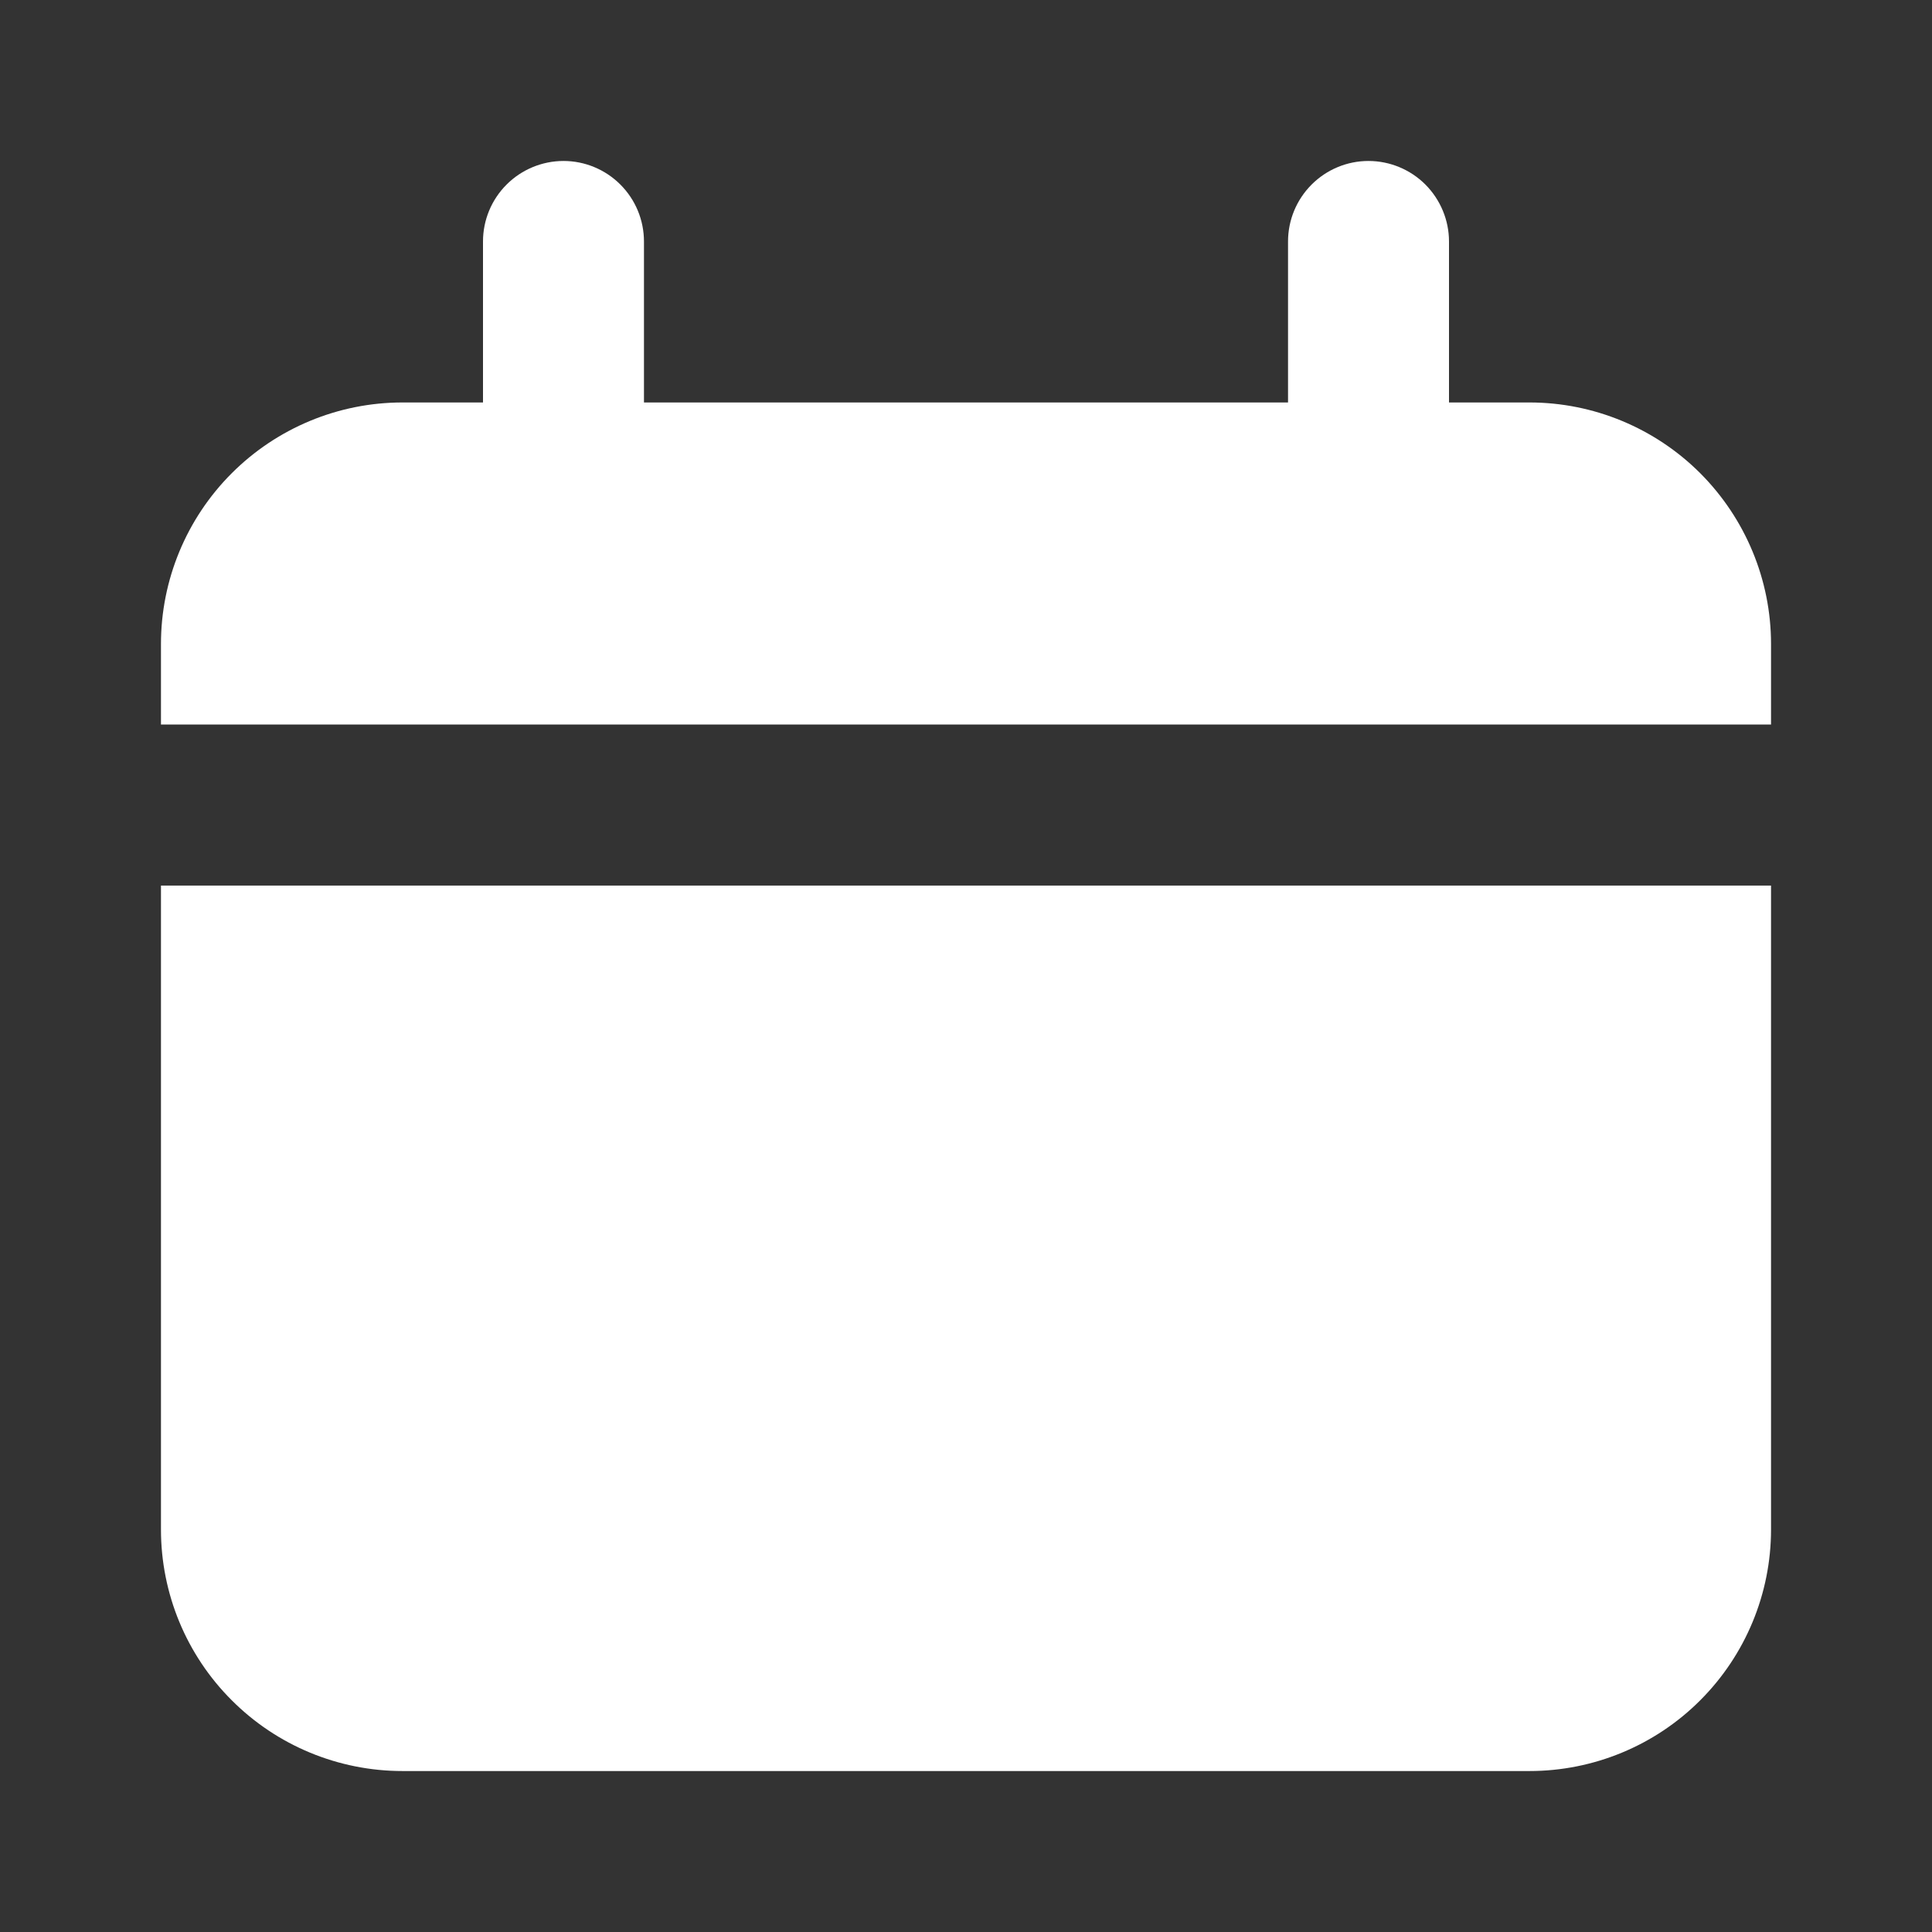
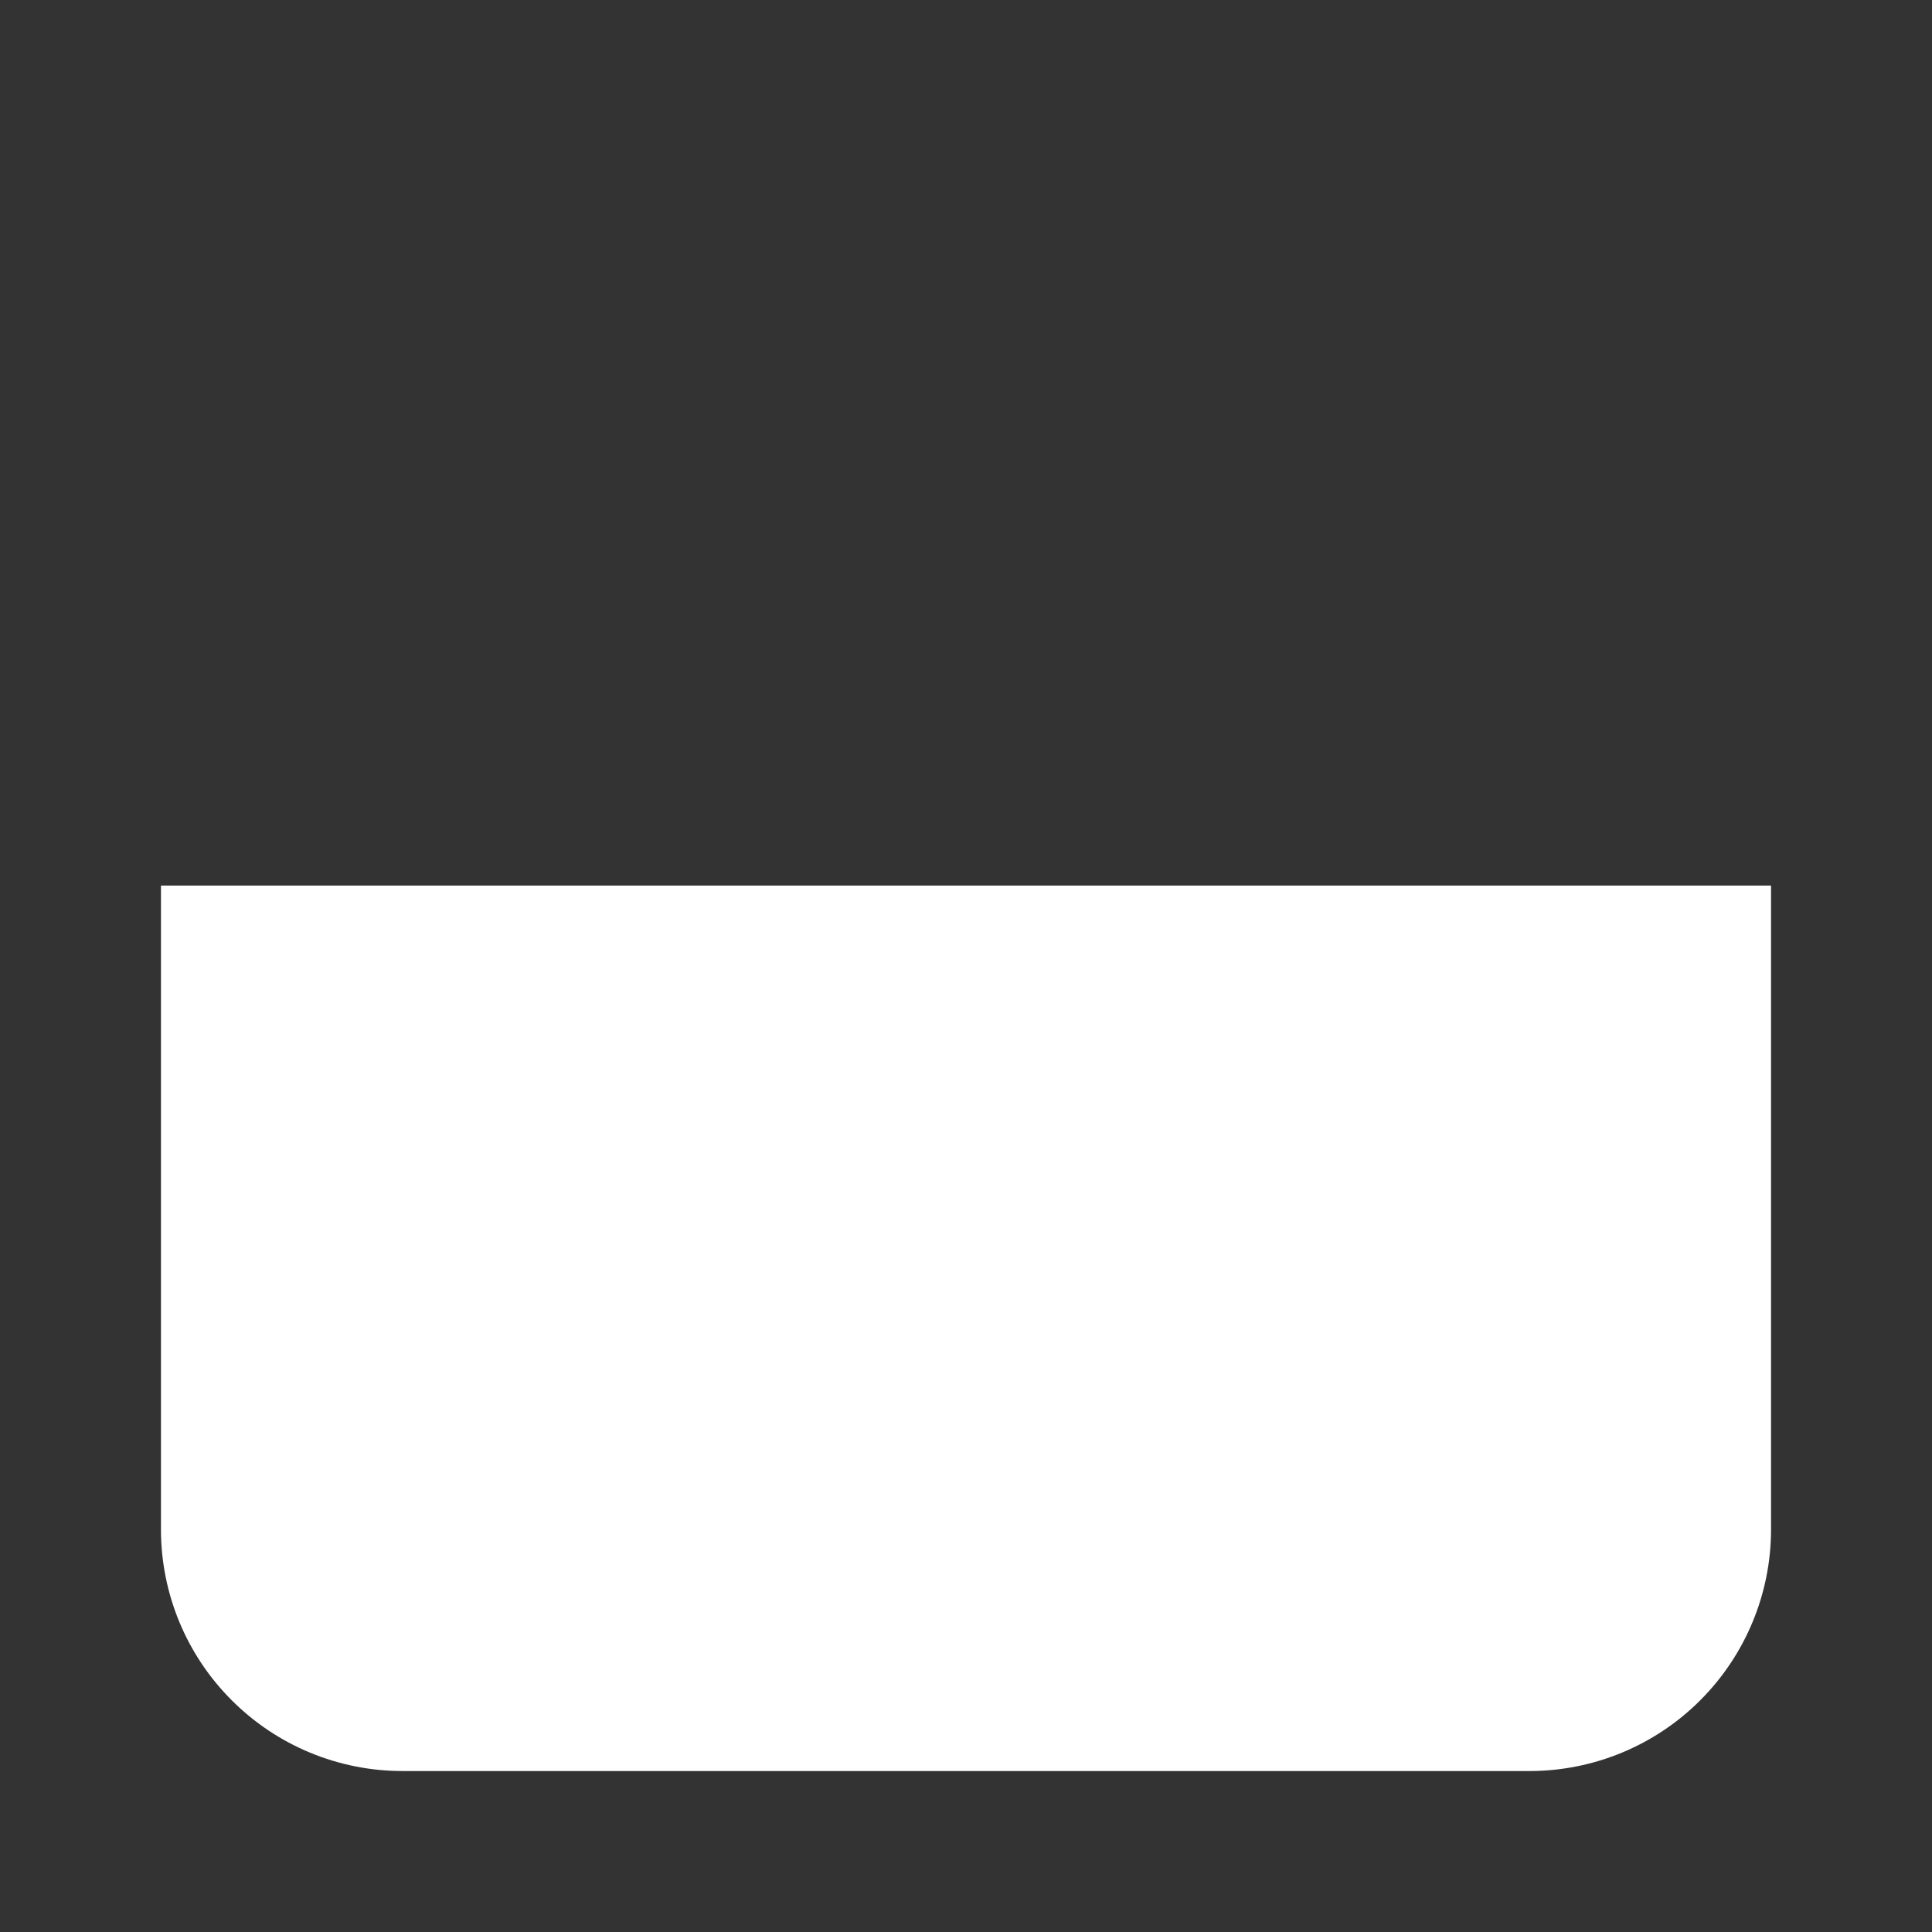
<svg xmlns="http://www.w3.org/2000/svg" width="19" height="19" viewBox="0 0 19 19" fill="none">
  <rect x="0" y="0" width="19" height="19" fill="#333333" stroke="none" />
  <g id="calendar-silhouette (1) 1">
    <g id="Layer 93">
-       <path id="Vector" d="M15.042 3.958H14.25V2.375C14.25 2.165 14.166 1.964 14.018 1.815C13.87 1.667 13.668 1.583 13.458 1.583C13.248 1.583 13.047 1.667 12.899 1.815C12.75 1.964 12.667 2.165 12.667 2.375V3.958H6.333V2.375C6.333 2.165 6.25 1.964 6.101 1.815C5.953 1.667 5.752 1.583 5.542 1.583C5.332 1.583 5.13 1.667 4.982 1.815C4.833 1.964 4.75 2.165 4.75 2.375V3.958H3.958C3.328 3.958 2.724 4.209 2.279 4.654C1.833 5.1 1.583 5.704 1.583 6.333V7.125H17.417V6.333C17.417 5.704 17.166 5.1 16.721 4.654C16.276 4.209 15.671 3.958 15.042 3.958Z" fill="white" />
      <path id="Vector_2" d="M1.583 15.042C1.583 15.672 1.833 16.276 2.279 16.721C2.724 17.167 3.328 17.417 3.958 17.417H15.042C15.671 17.417 16.276 17.167 16.721 16.721C17.166 16.276 17.417 15.672 17.417 15.042V8.709H1.583V15.042Z" fill="white" />
    </g>
  </g>
</svg>